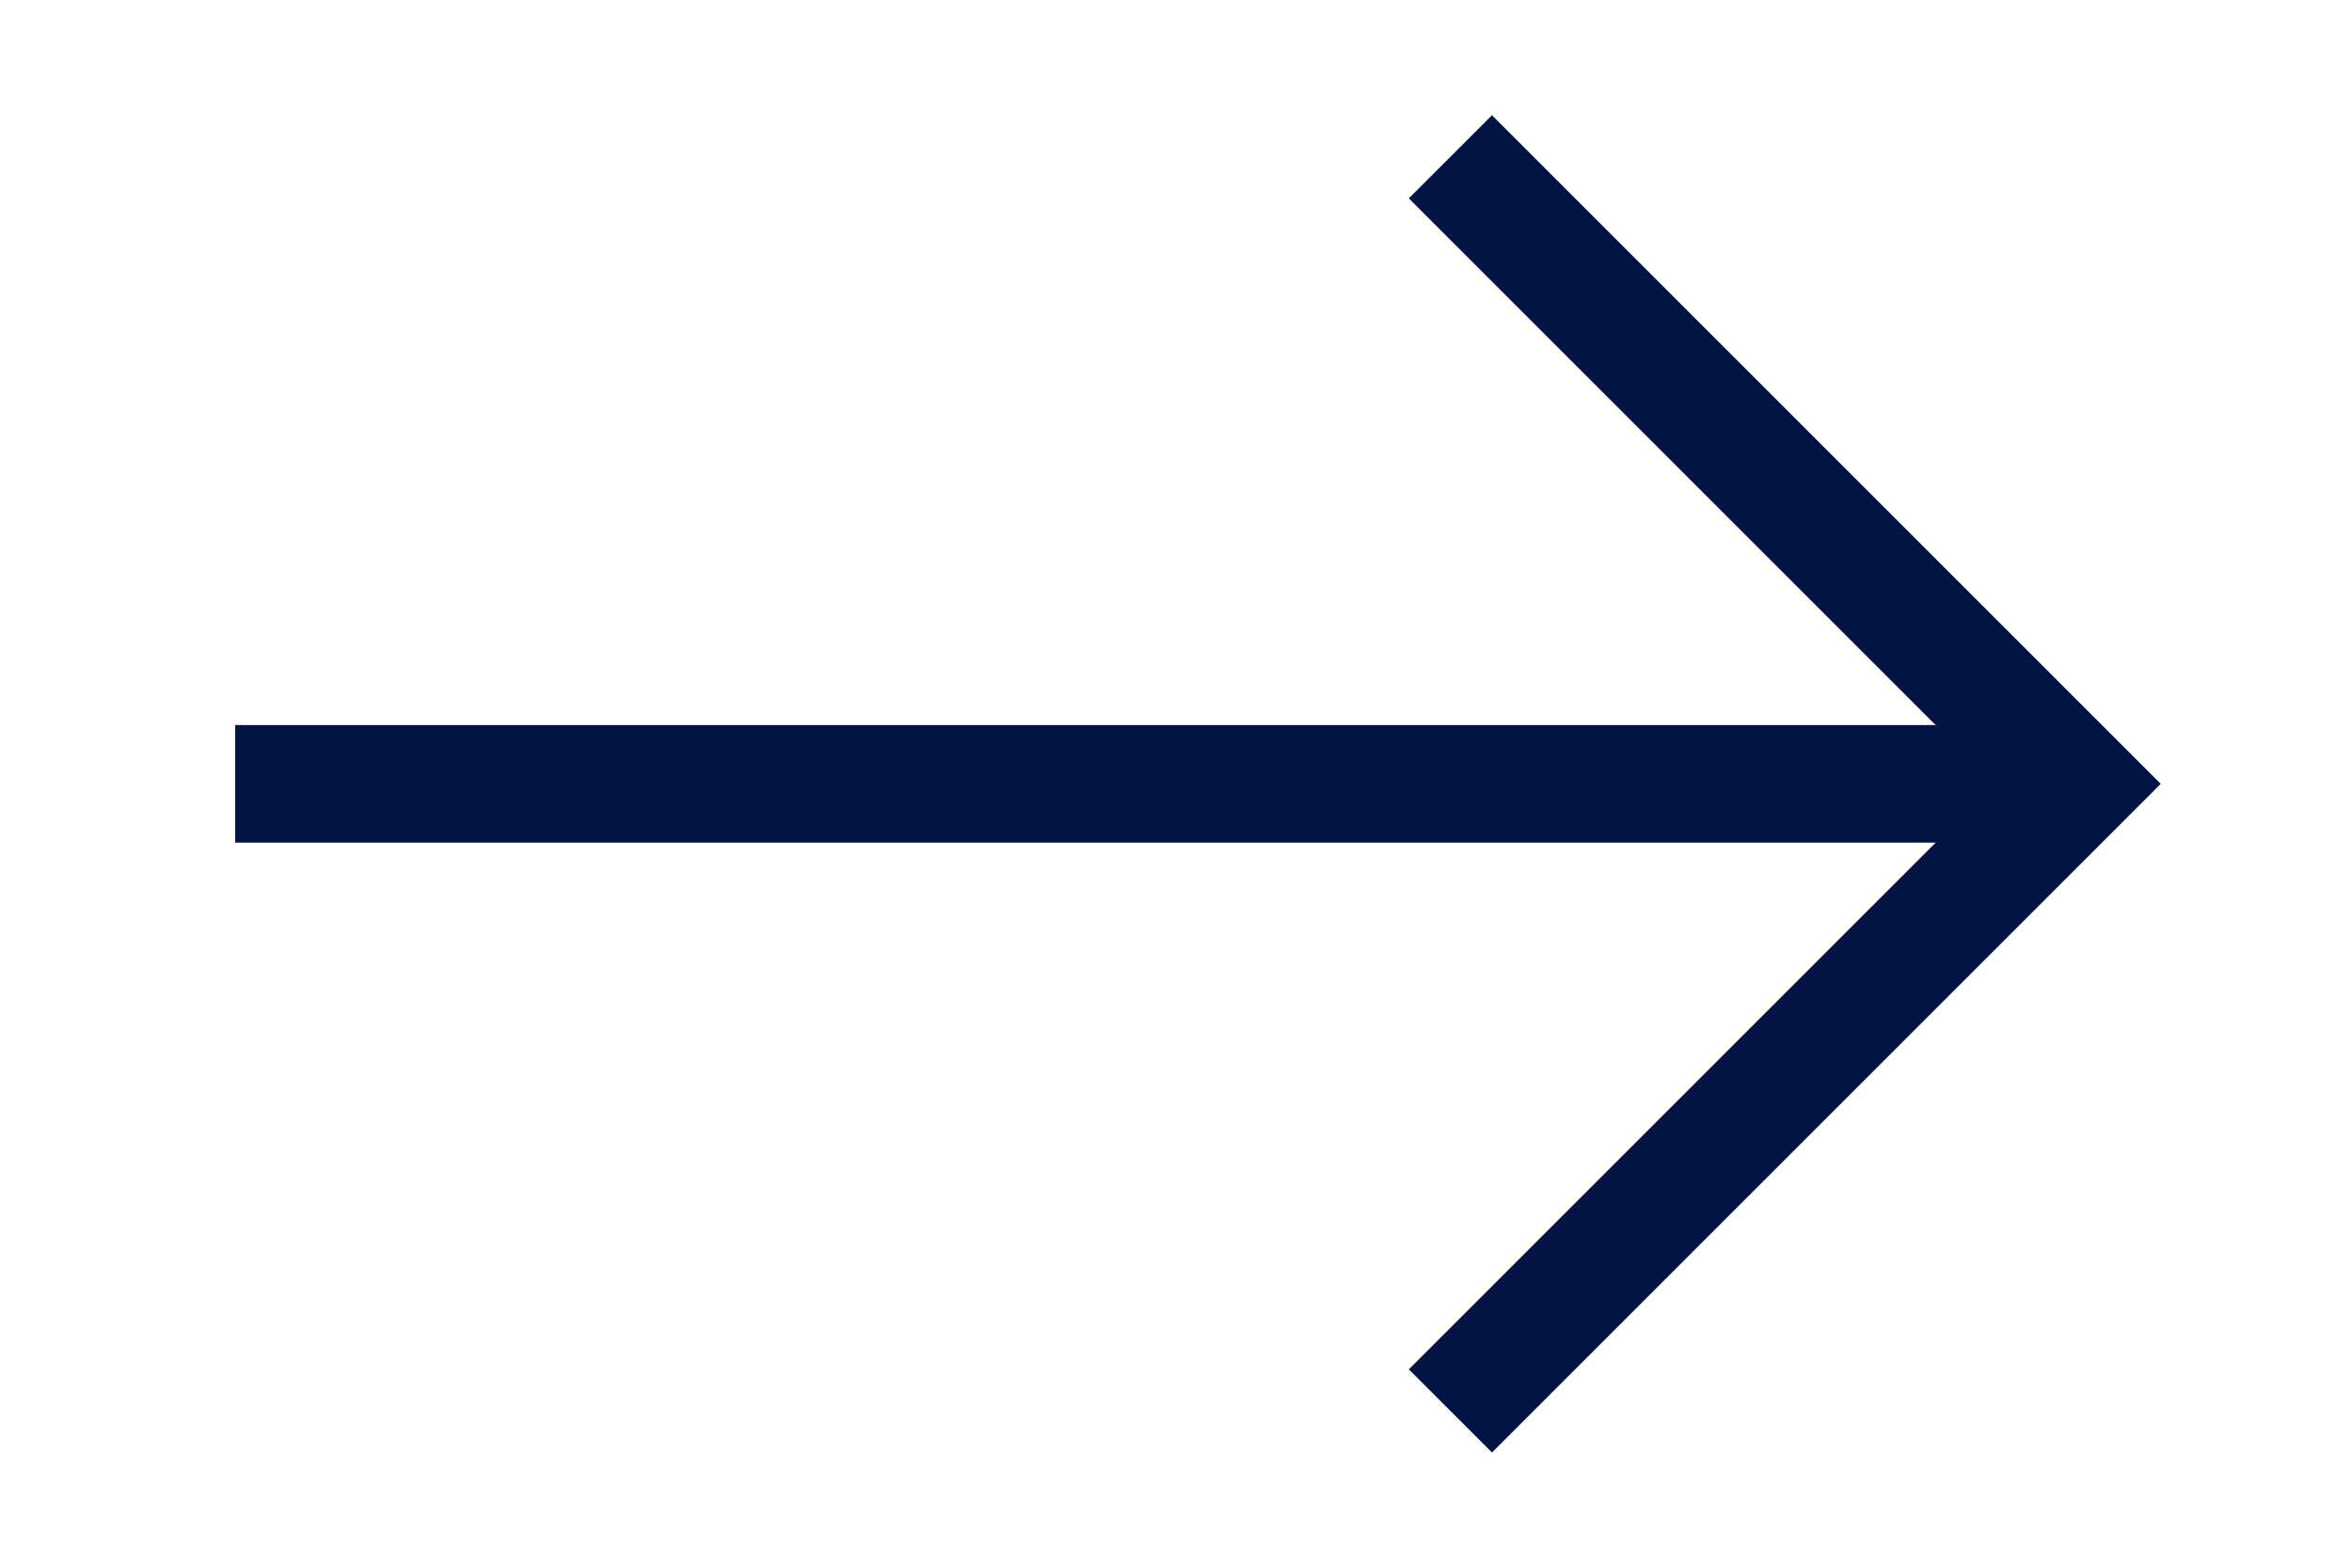
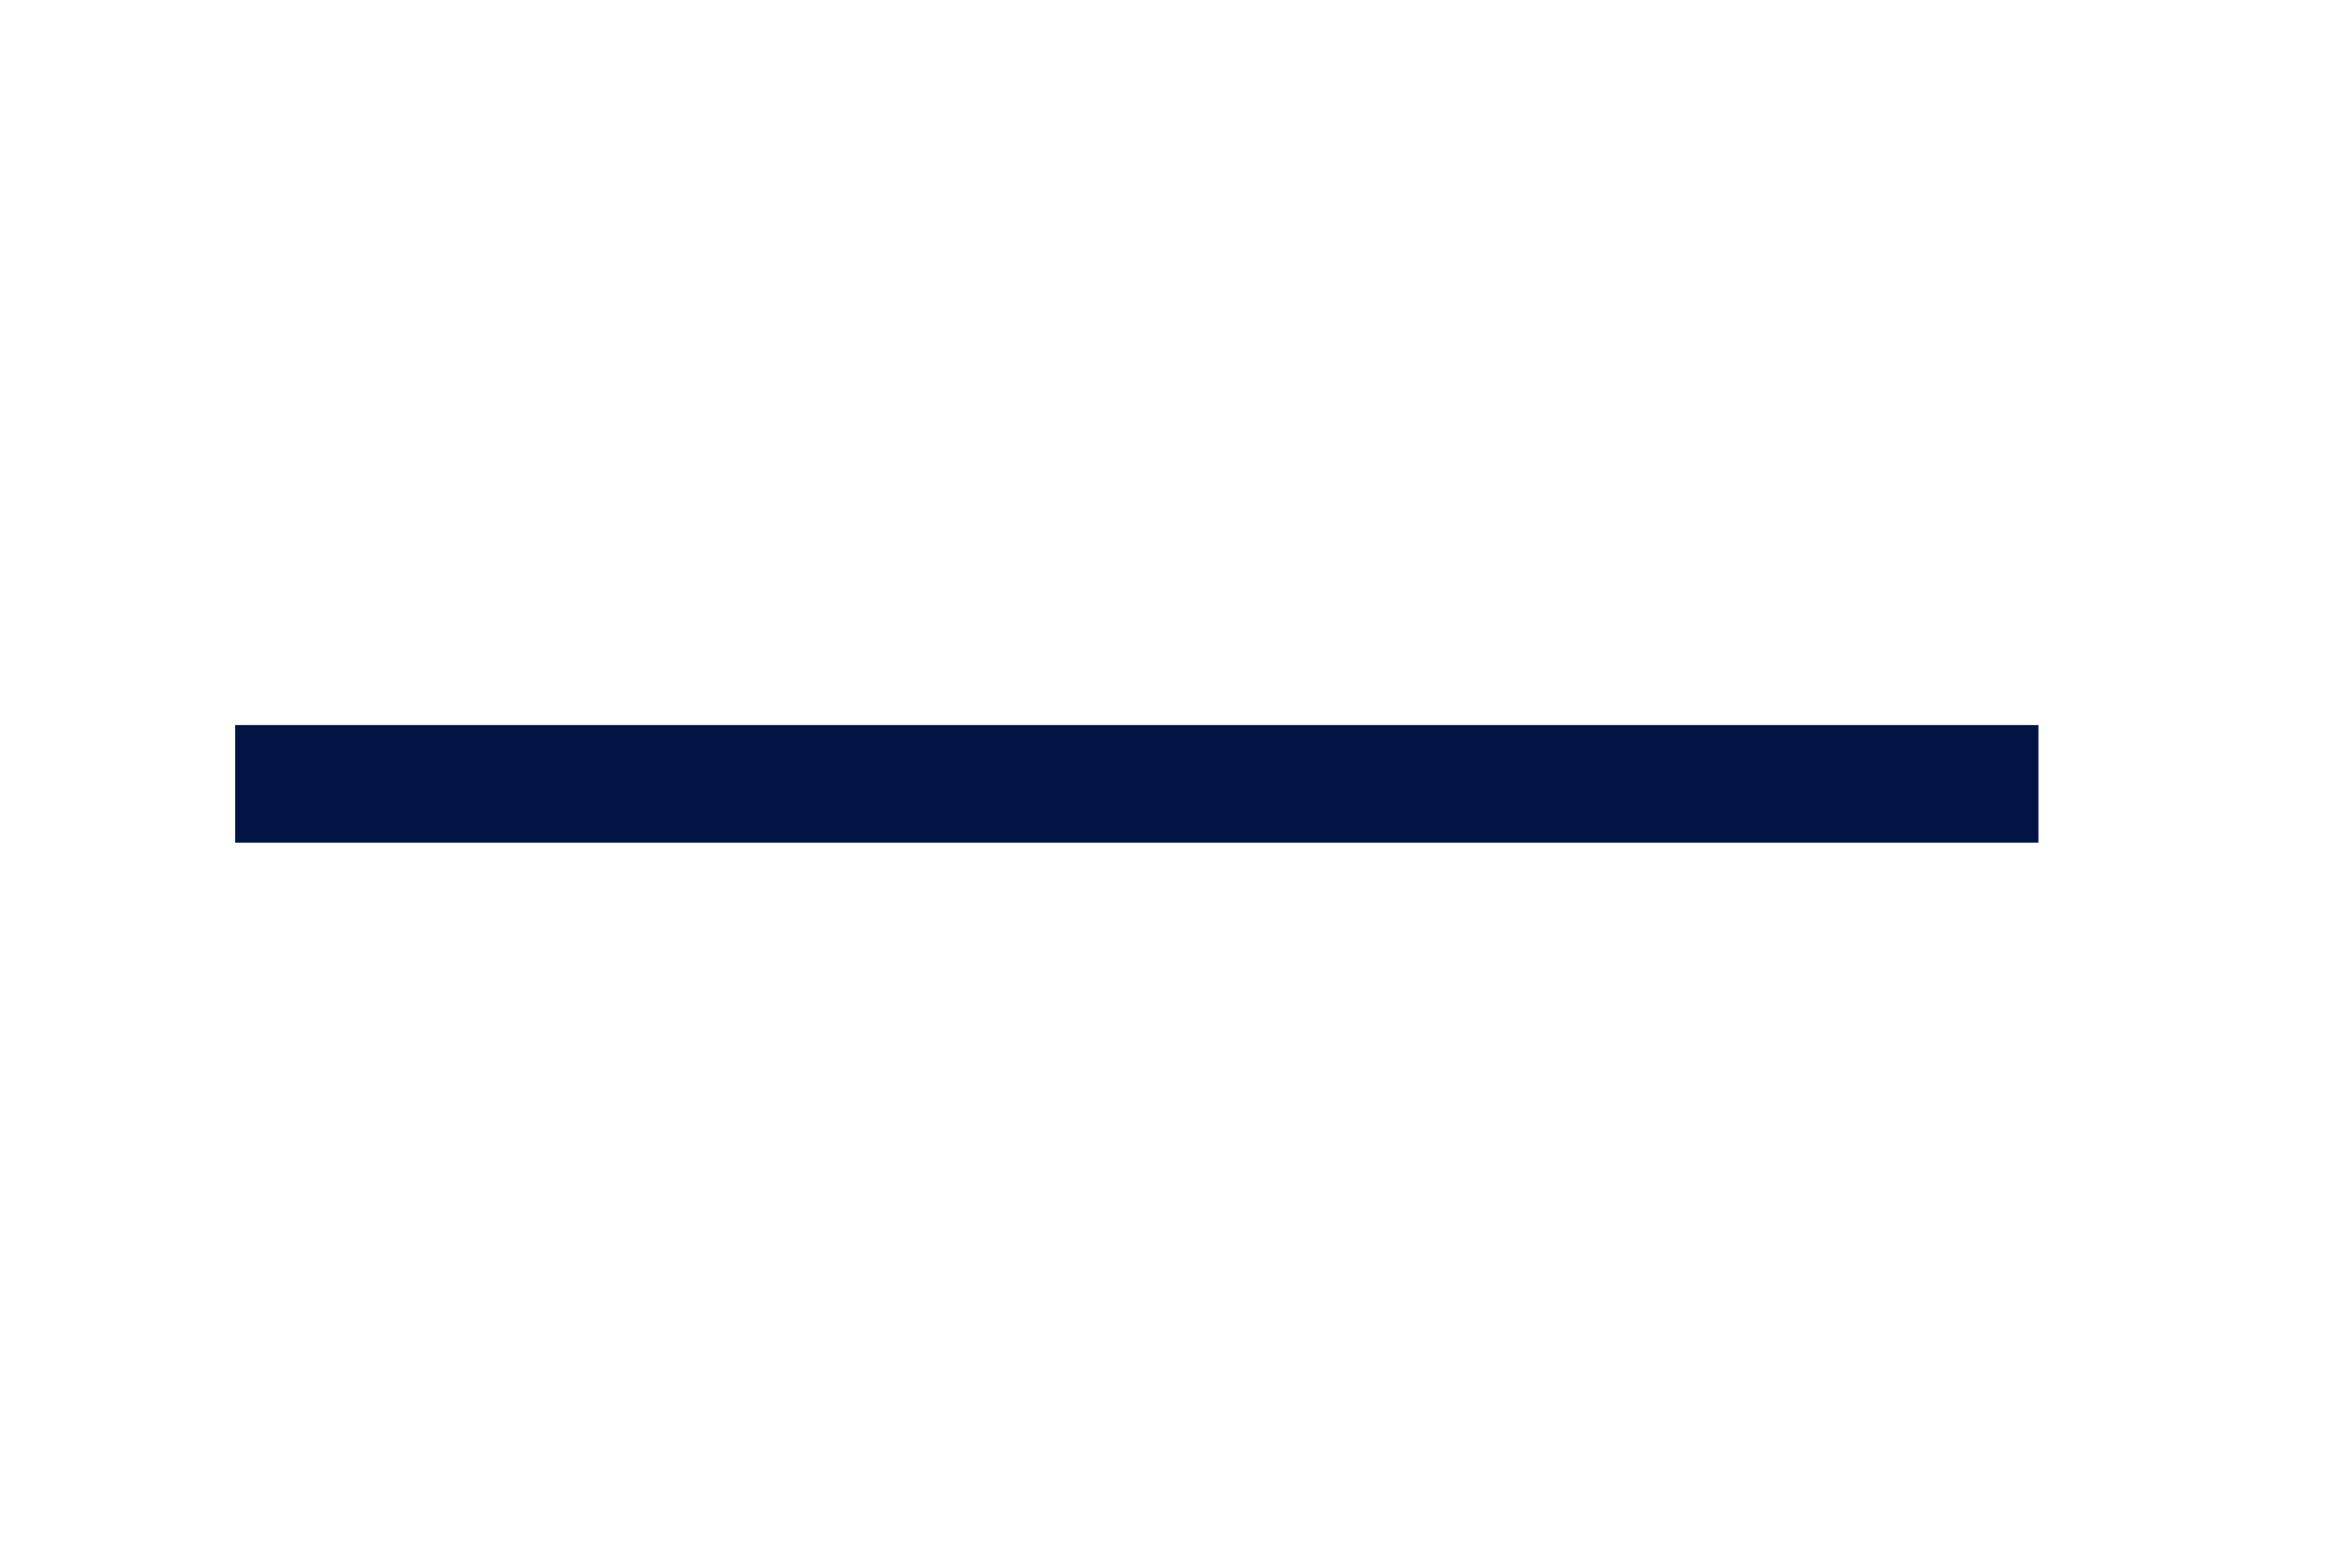
<svg xmlns="http://www.w3.org/2000/svg" width="30" height="20" viewBox="0 0 30 20" fill="none">
  <path d="M3 10L26 10" stroke="#011443" stroke-width="1.5" />
-   <path d="M18.5 2L26.5 10L18.5 18" stroke="#011443" stroke-width="1.5" />
</svg>